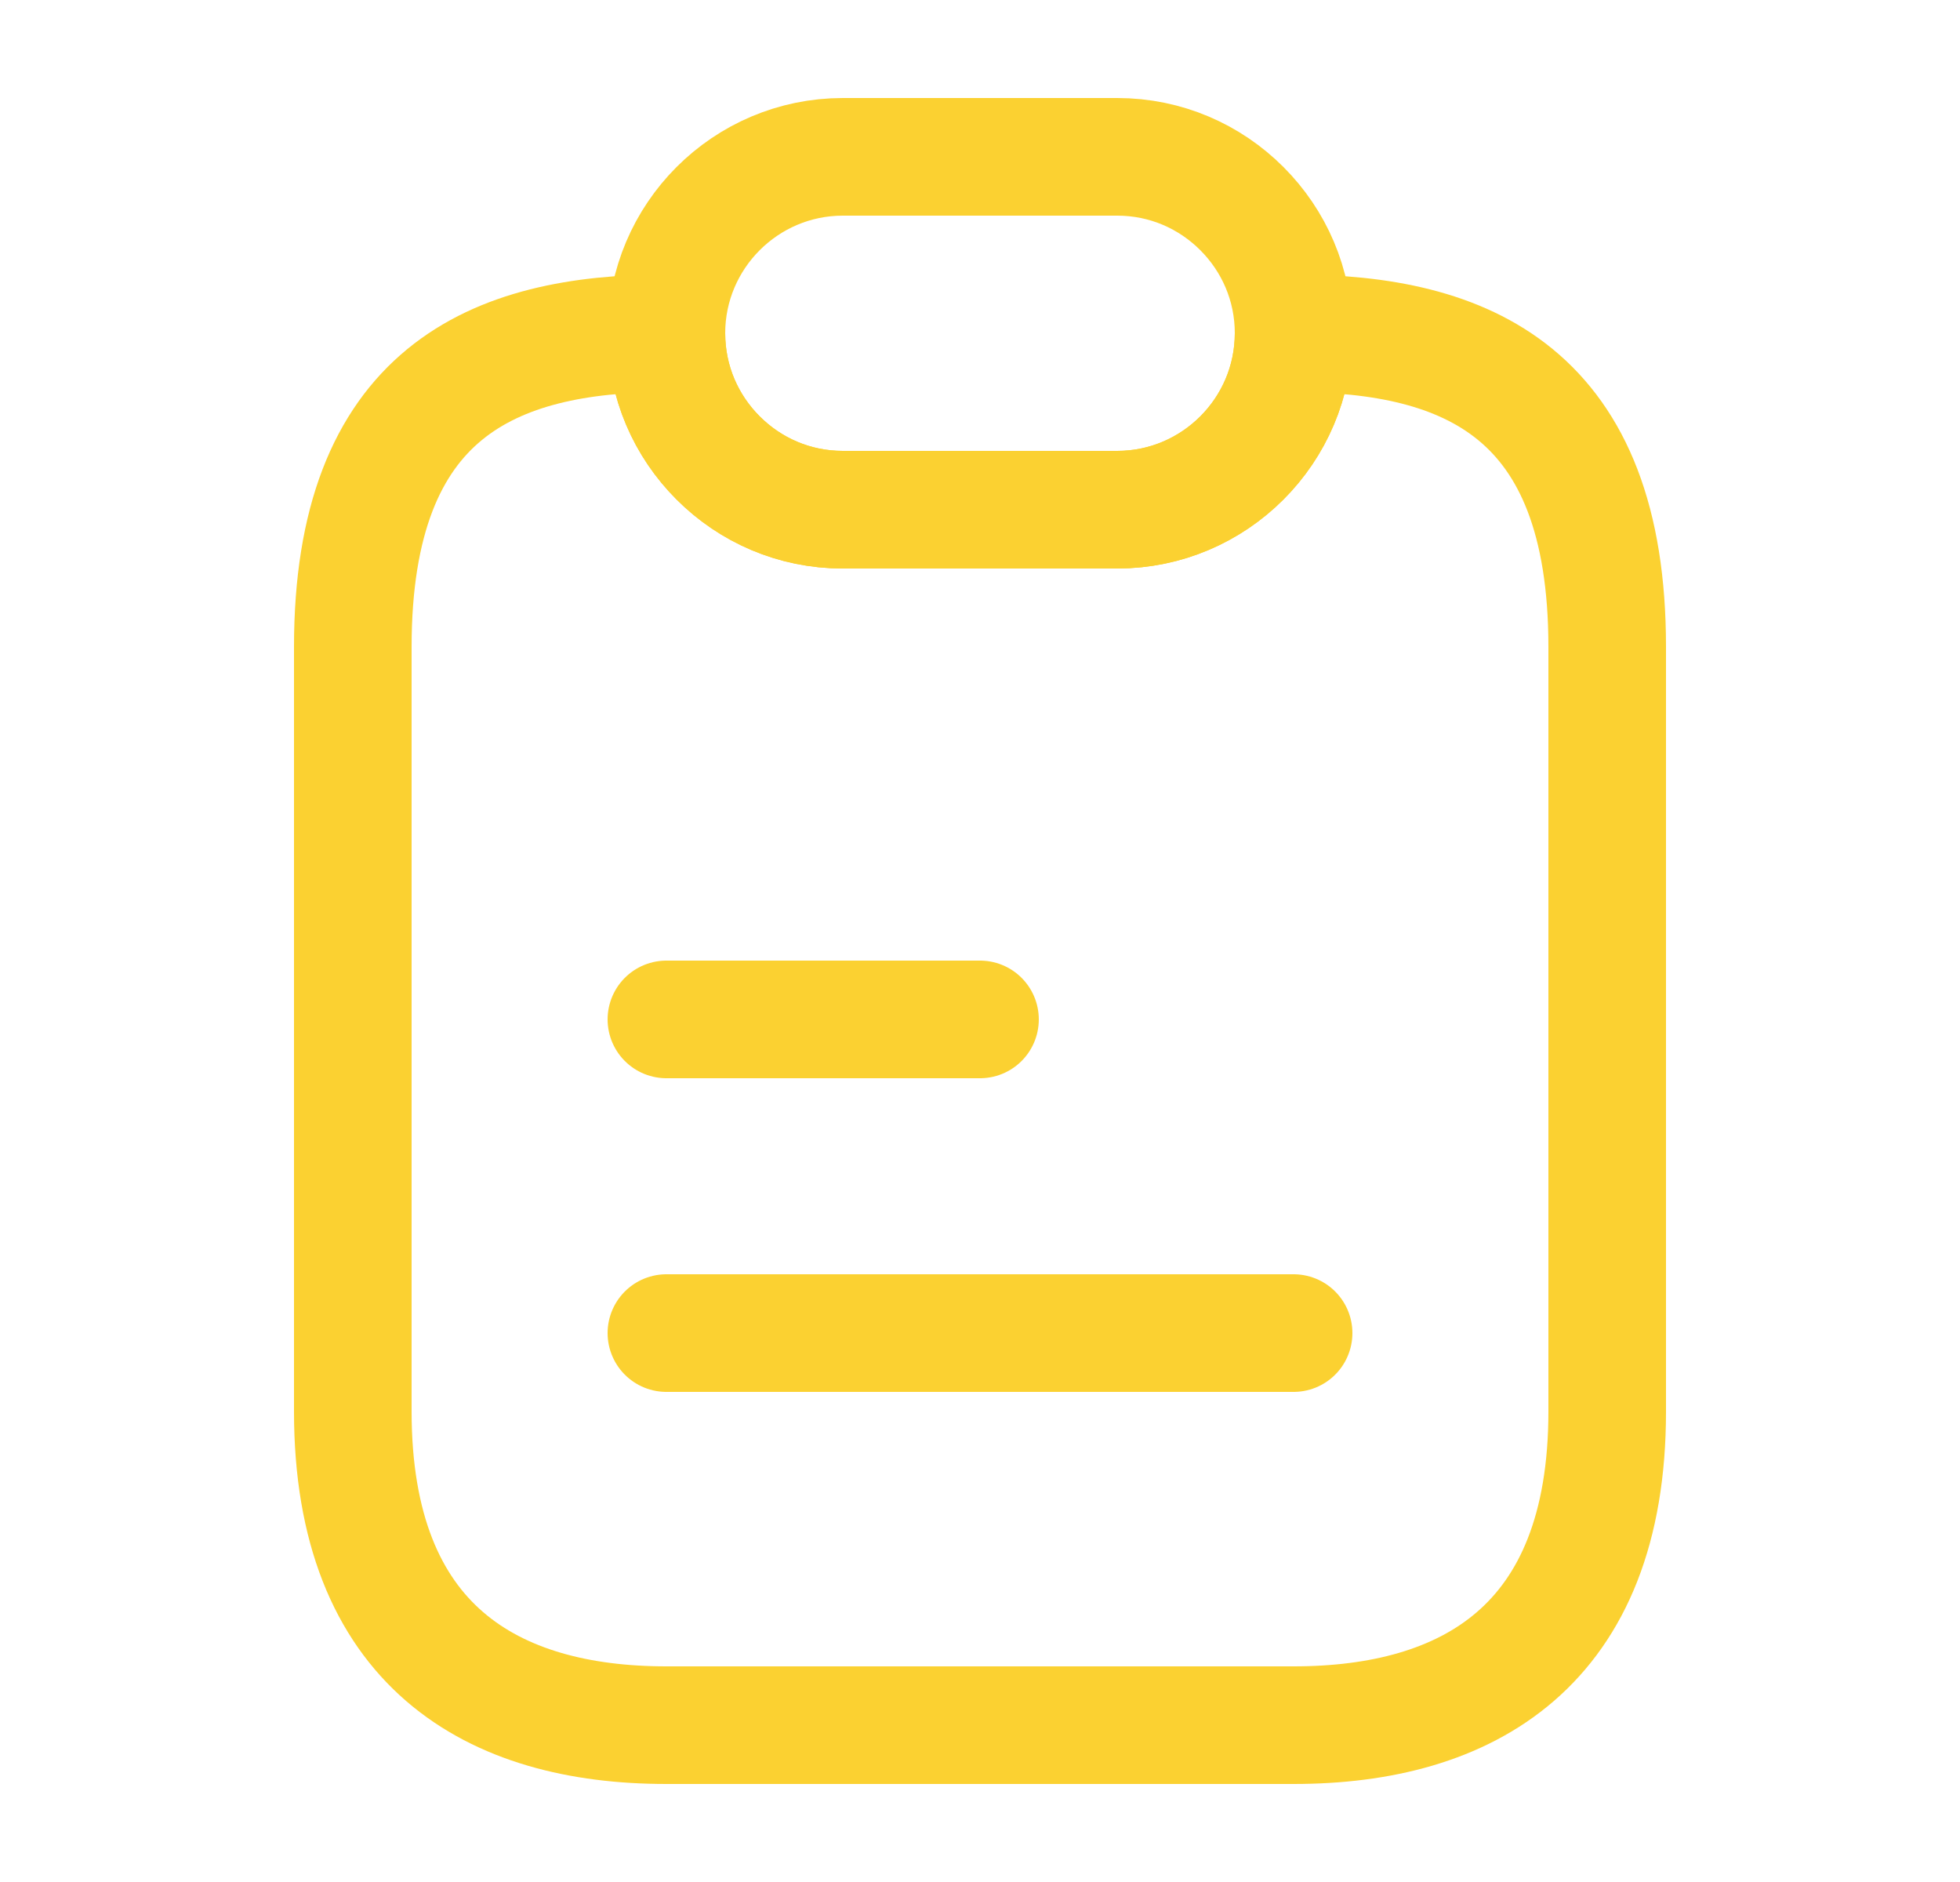
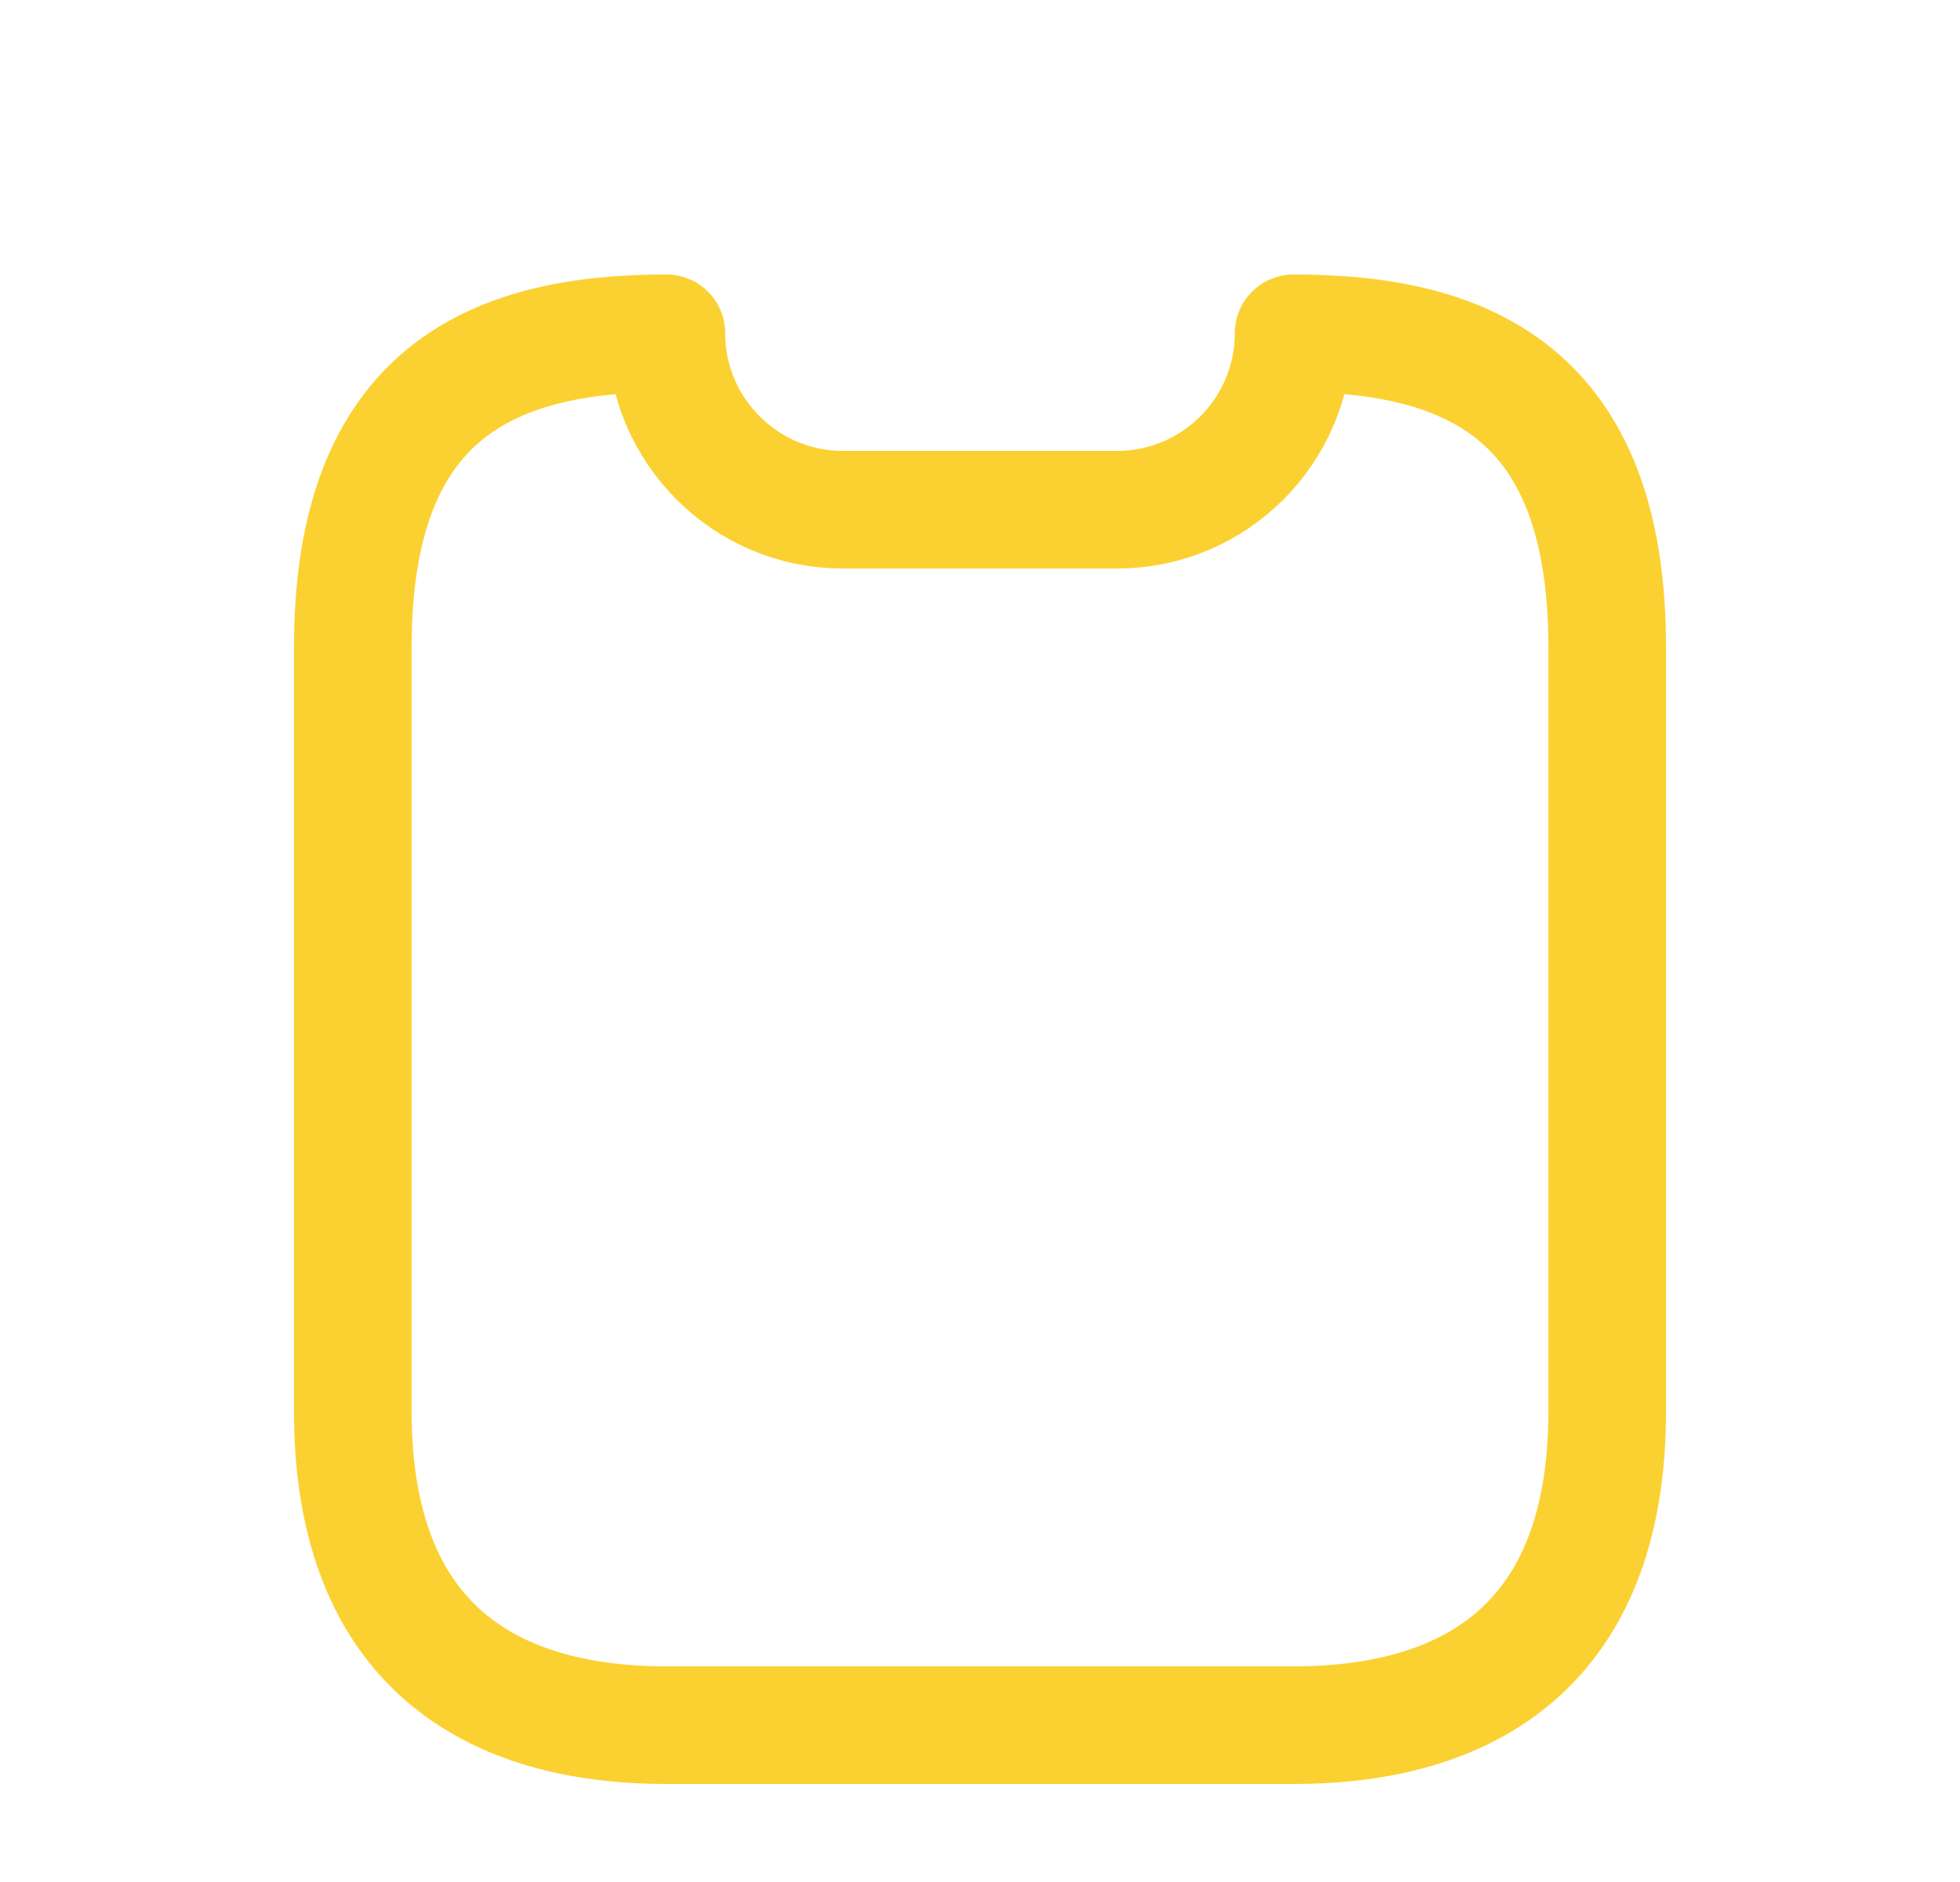
<svg xmlns="http://www.w3.org/2000/svg" width="25" height="24" viewBox="0 0 25 24" fill="none">
  <path d="M20.5 8.25V18C20.5 21 18.71 22 16.5 22H8.5C6.29 22 4.5 21 4.5 18V8.25C4.5 5 6.29 4.25 8.5 4.25C8.5 4.87 8.75 5.43 9.16 5.84C9.57 6.25 10.13 6.5 10.75 6.5H14.25C15.49 6.5 16.5 5.49 16.5 4.25C18.71 4.25 20.5 5 20.5 8.25Z" stroke="#FBD131" stroke-width="1.5" stroke-linecap="round" stroke-linejoin="round" />
-   <path d="M16.5 4.25C16.5 5.49 15.49 6.5 14.25 6.5H10.75C10.13 6.5 9.57 6.25 9.16 5.84C8.75 5.43 8.5 4.87 8.5 4.25C8.5 3.01 9.51 2 10.75 2H14.25C14.87 2 15.43 2.25 15.84 2.66C16.25 3.07 16.5 3.63 16.5 4.25Z" stroke="#FBD131" stroke-width="1.5" stroke-linecap="round" stroke-linejoin="round" />
-   <path d="M8.5 13H12.5" stroke="#FBD131" stroke-width="1.5" stroke-linecap="round" stroke-linejoin="round" />
-   <path d="M8.5 17H16.5" stroke="#FBD131" stroke-width="1.5" stroke-linecap="round" stroke-linejoin="round" />
</svg>